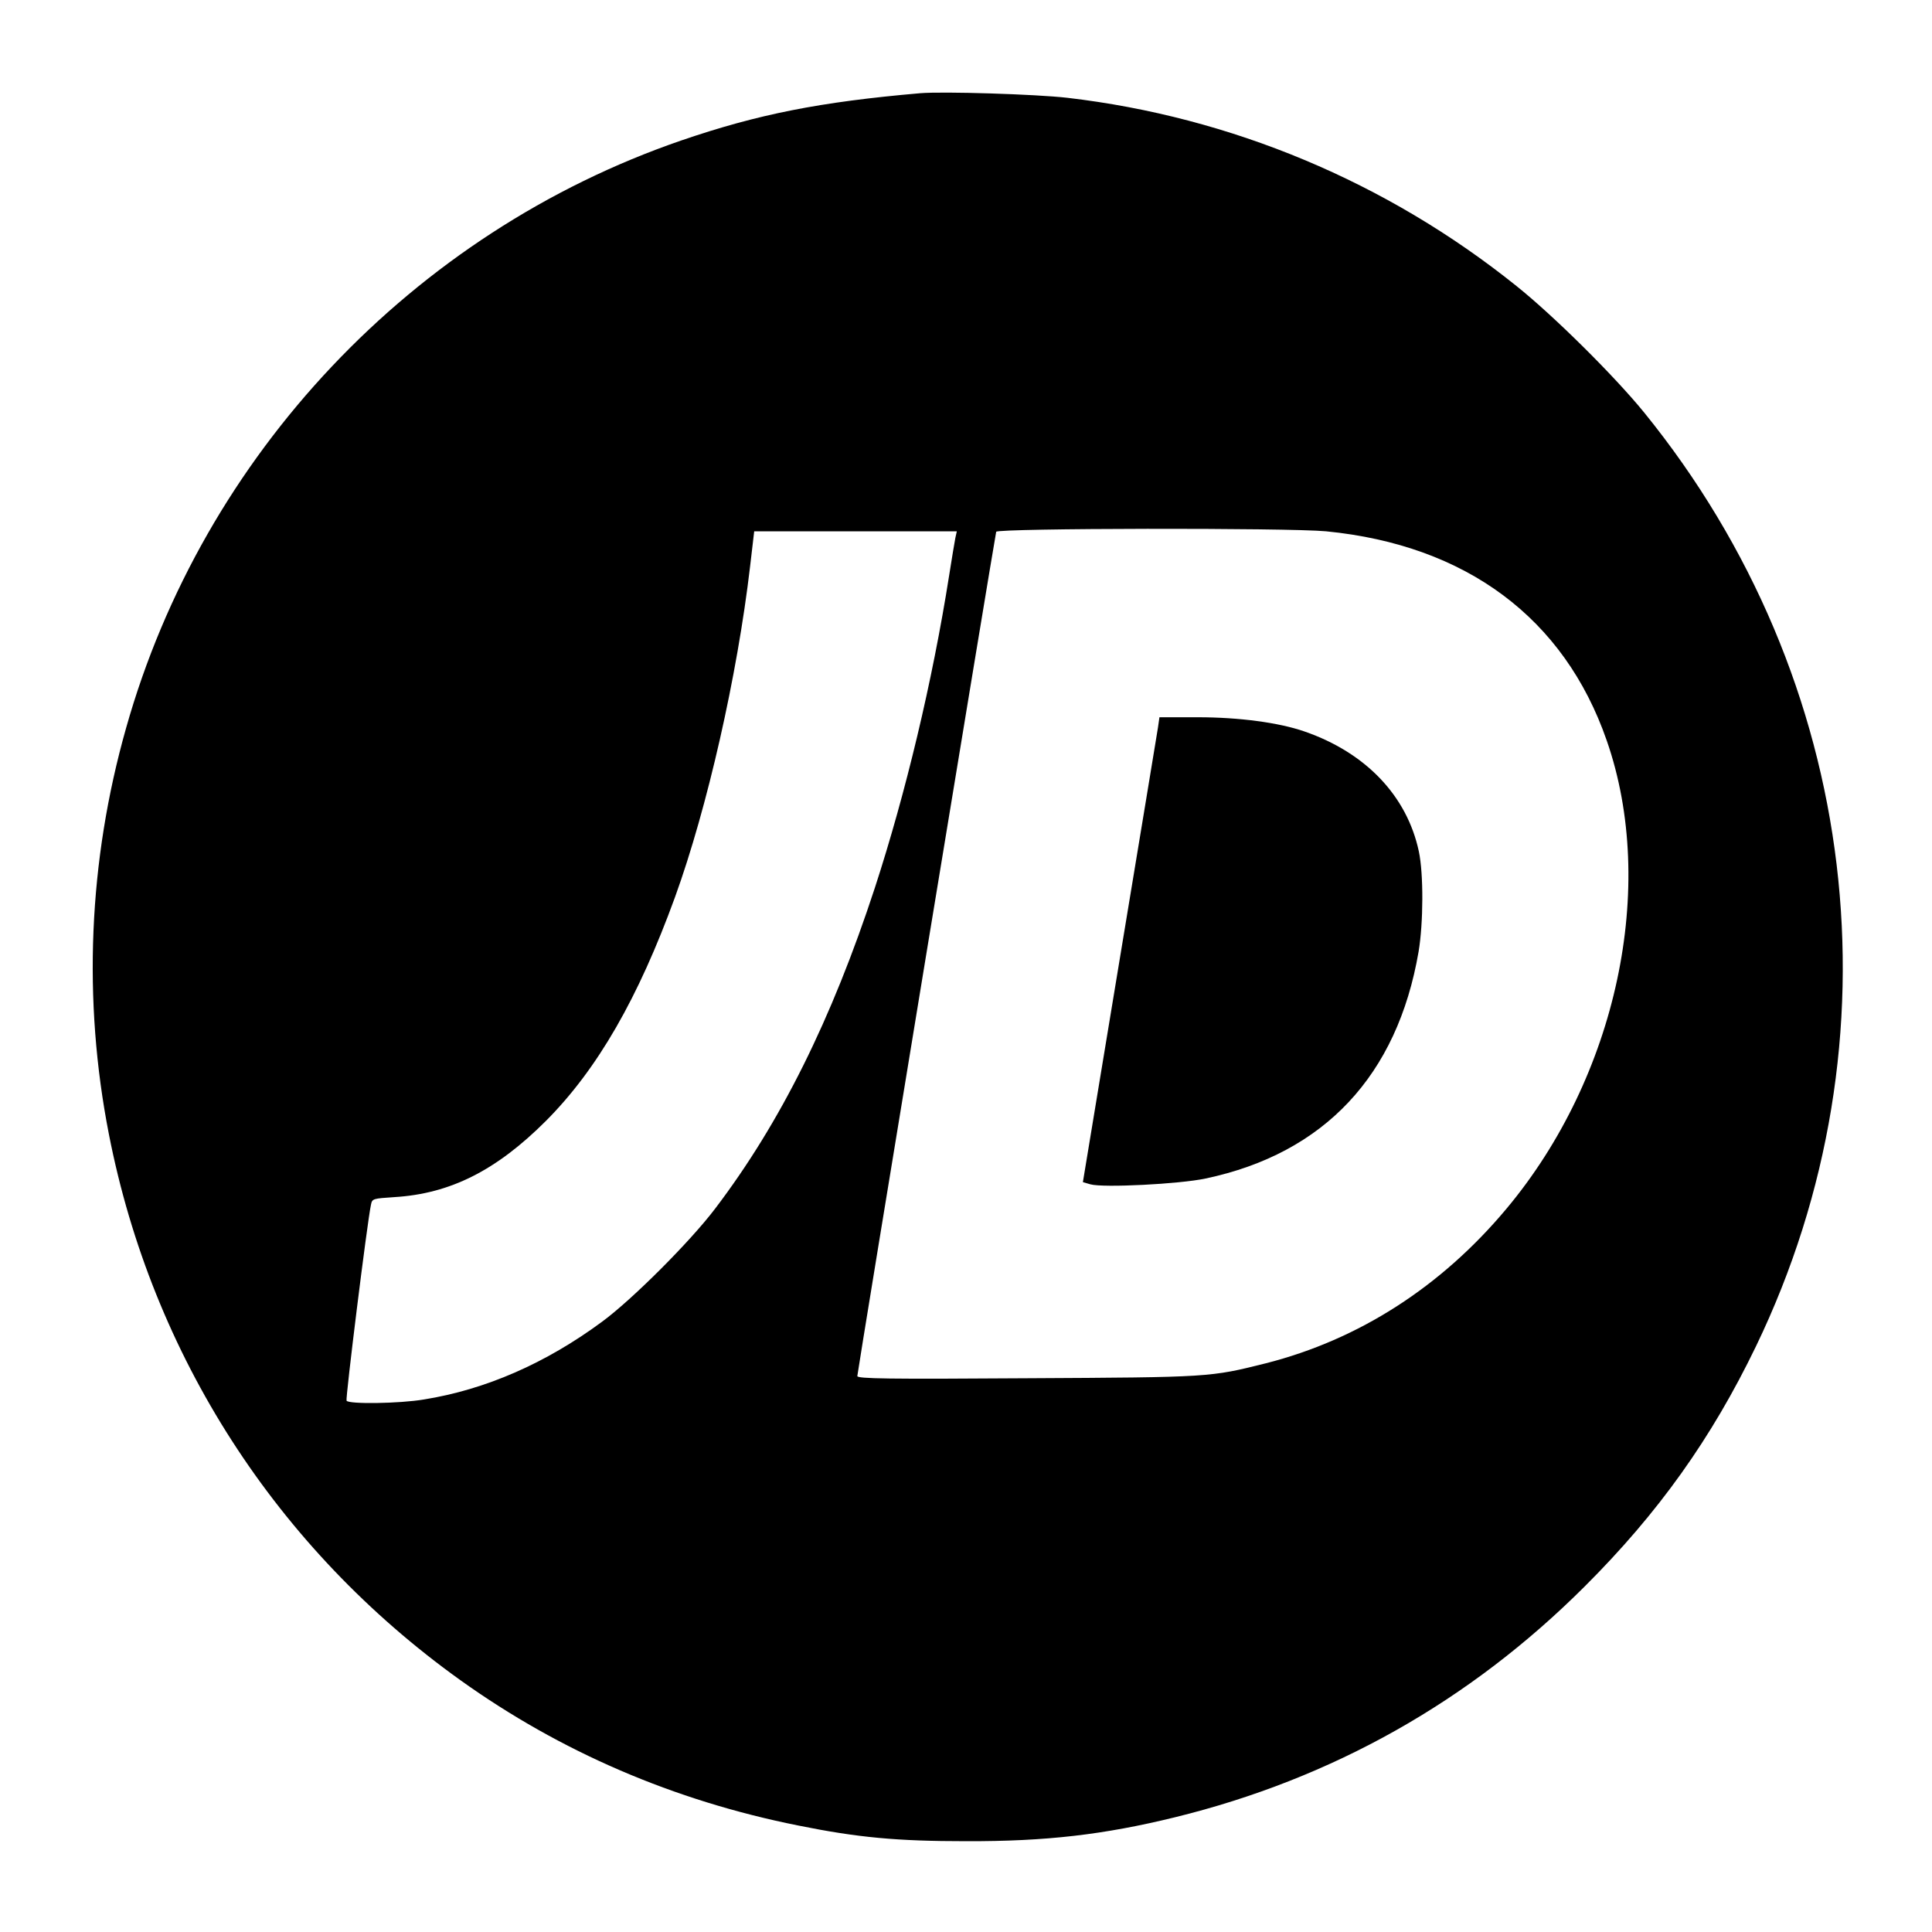
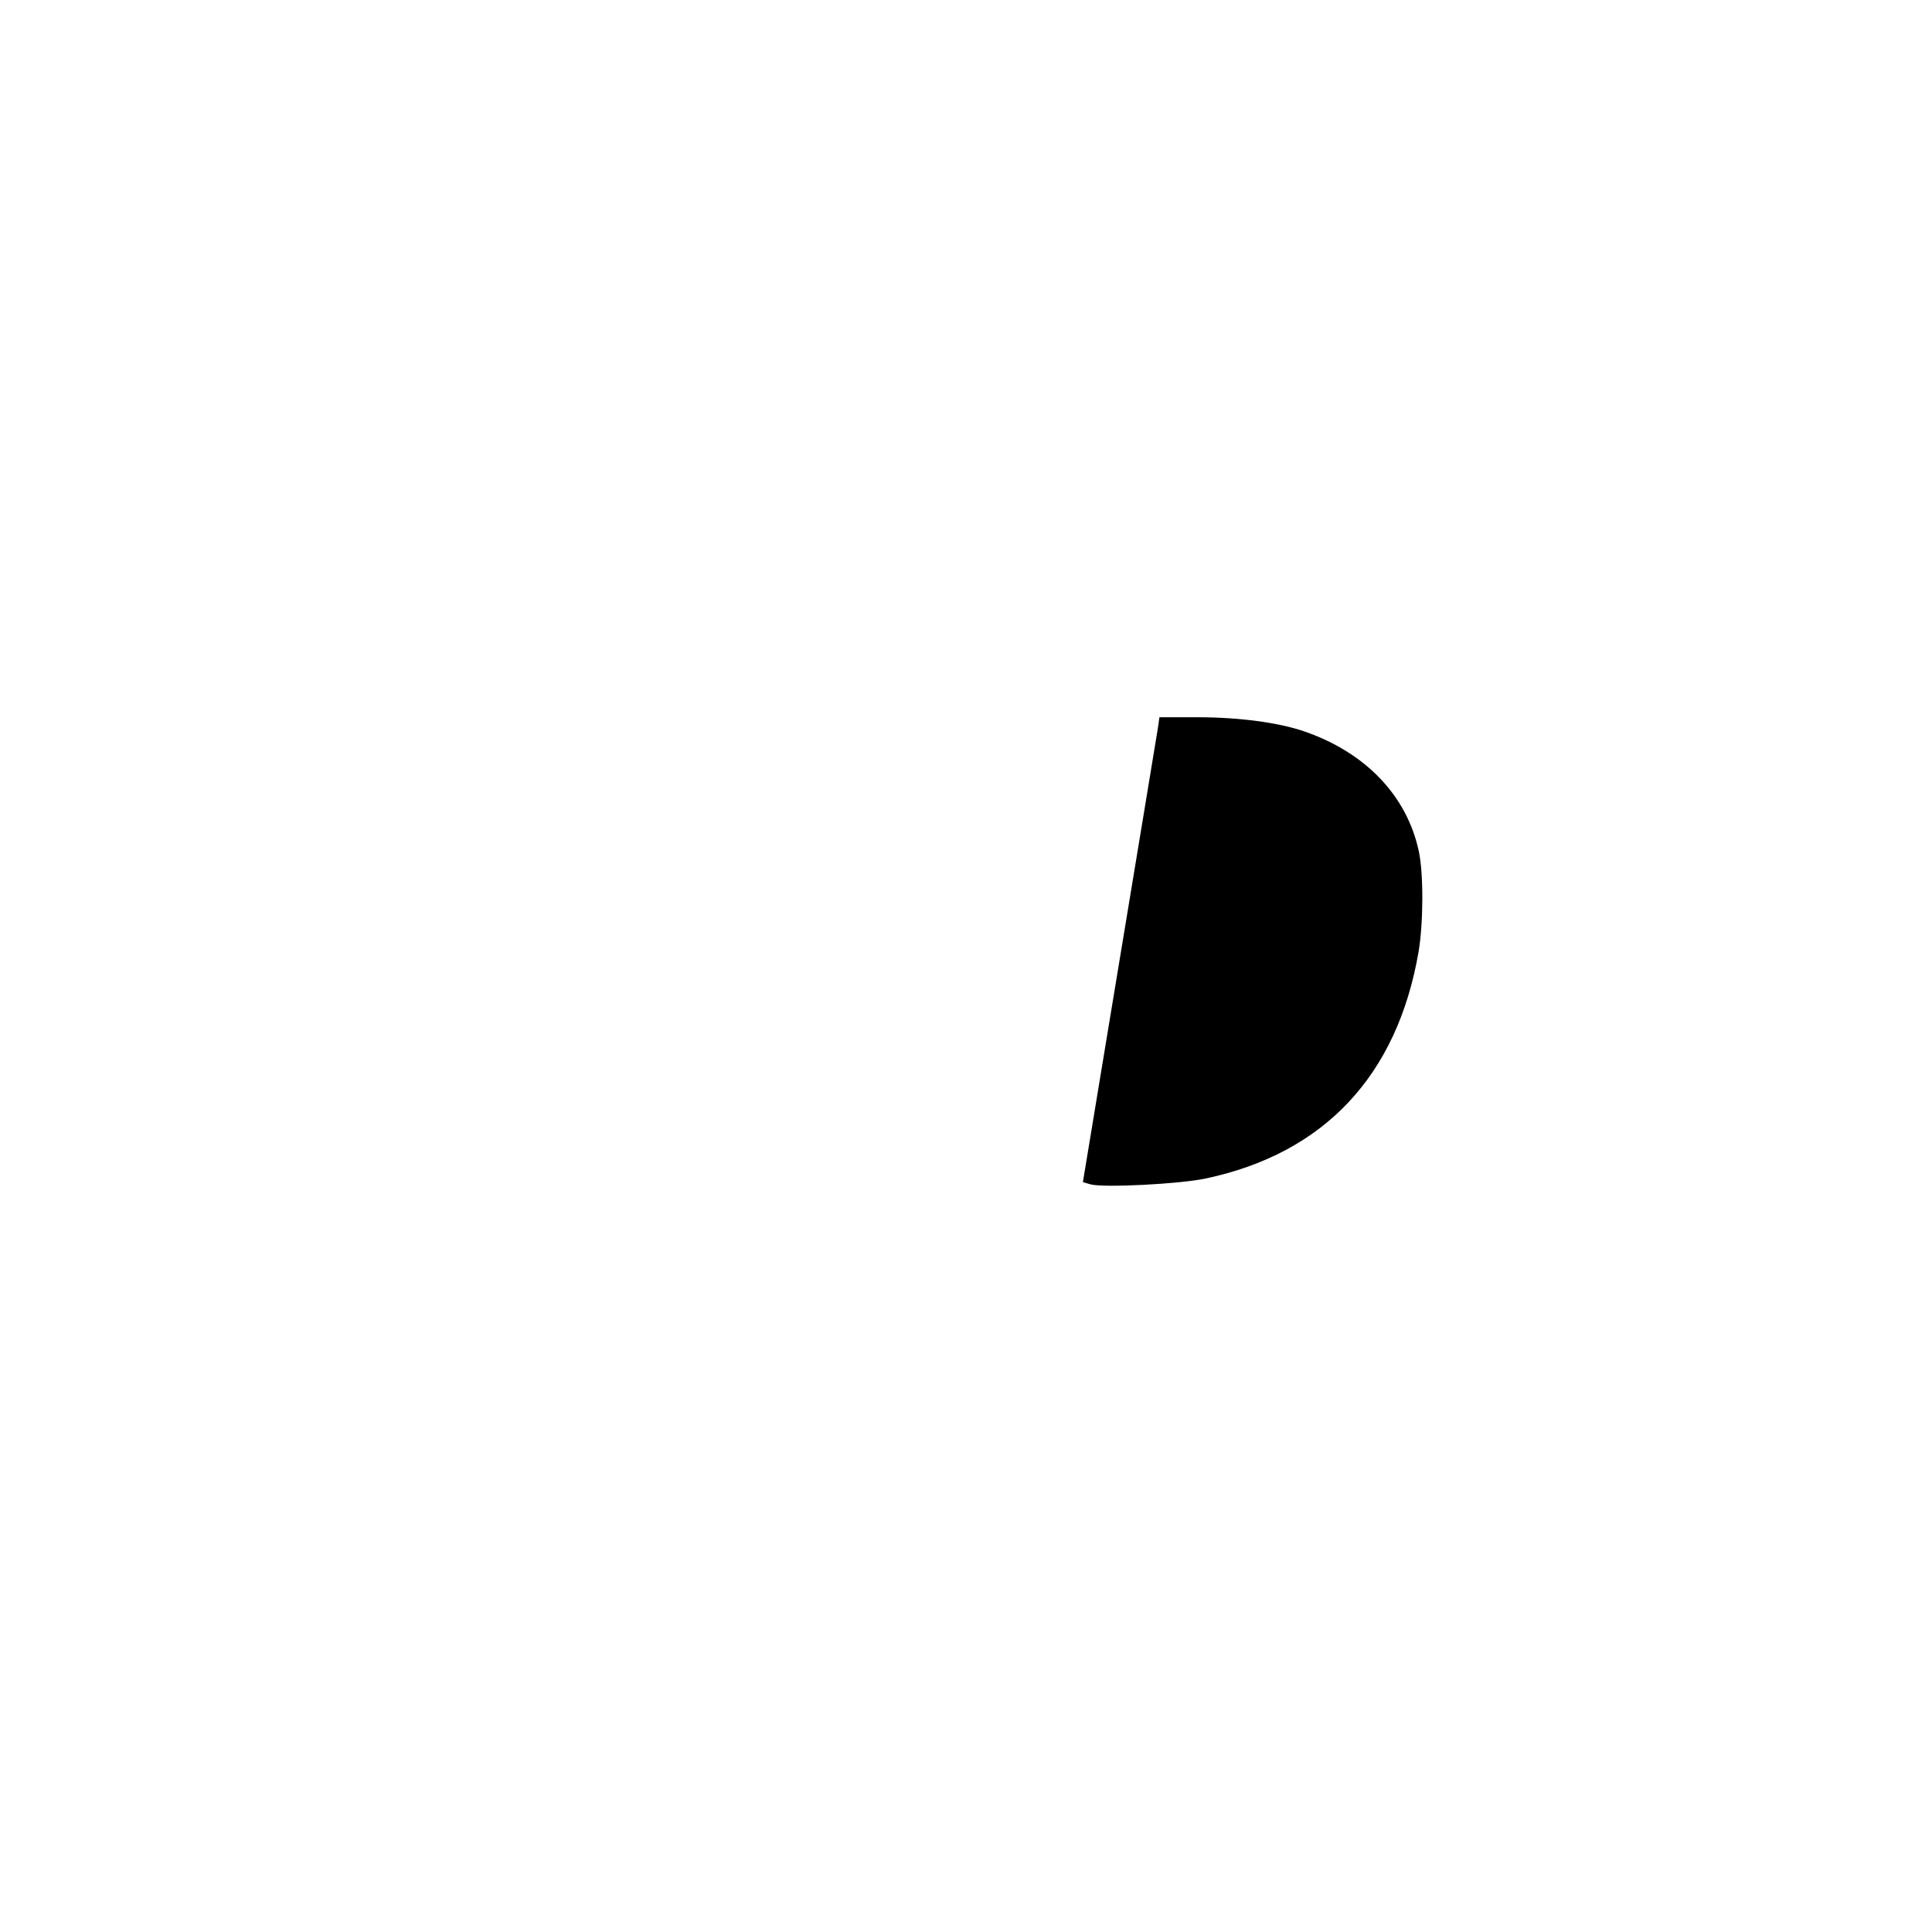
<svg xmlns="http://www.w3.org/2000/svg" version="1.0" width="800pt" height="800pt" viewBox="0 0 800 800" preserveAspectRatio="xMidYMid meet">
  <g transform="translate(0,800) scale(0.1,-0.1)" fill="#000000" stroke="none">
-     <path d="M3810 7614 c-415 -36 -672 -87 -990 -196 -1110 -382 -1979 -1301 -2298 -2433 -156 -550 -180 -1126 -71 -1682 179 -915 694 -1715 1455 -2260 415 -297 884 -499 1399 -602 247 -50 410 -65 695 -65 332 -1 571 27 865 99 652 160 1220 480 1696 955 306 305 526 614 710 995 612 1269 433 2763 -463 3867 -123 151 -374 400 -529 524 -537 431 -1182 700 -1859 779 -130 15 -517 27 -610 19z m1681 -1814 c580 -57 986 -359 1162 -866 211 -605 42 -1393 -415 -1939 -270 -323 -611 -542 -996 -640 -232 -58 -230 -58 -989 -62 -577 -4 -703 -2 -703 9 0 16 570 3478 575 3496 5 15 1207 17 1366 2z m-1535 -27 c-3 -16 -15 -86 -26 -157 -69 -438 -180 -901 -307 -1291 -179 -547 -392 -975 -662 -1330 -103 -136 -343 -376 -468 -468 -233 -172 -482 -281 -738 -322 -101 -17 -311 -20 -320 -5 -5 8 85 736 101 811 5 26 8 26 97 32 231 14 422 110 628 316 213 214 382 508 534 926 134 370 258 917 311 1370 l17 145 419 0 420 0 -6 -27z" />
    <path d="M4795 4988 c-4 -24 -75 -457 -159 -963 l-152 -920 31 -9 c53 -15 369 1 477 24 492 104 794 427 882 939 20 119 21 323 1 416 -49 229 -219 408 -473 496 -106 37 -272 59 -442 59 l-159 0 -6 -42z" />
  </g>
</svg>